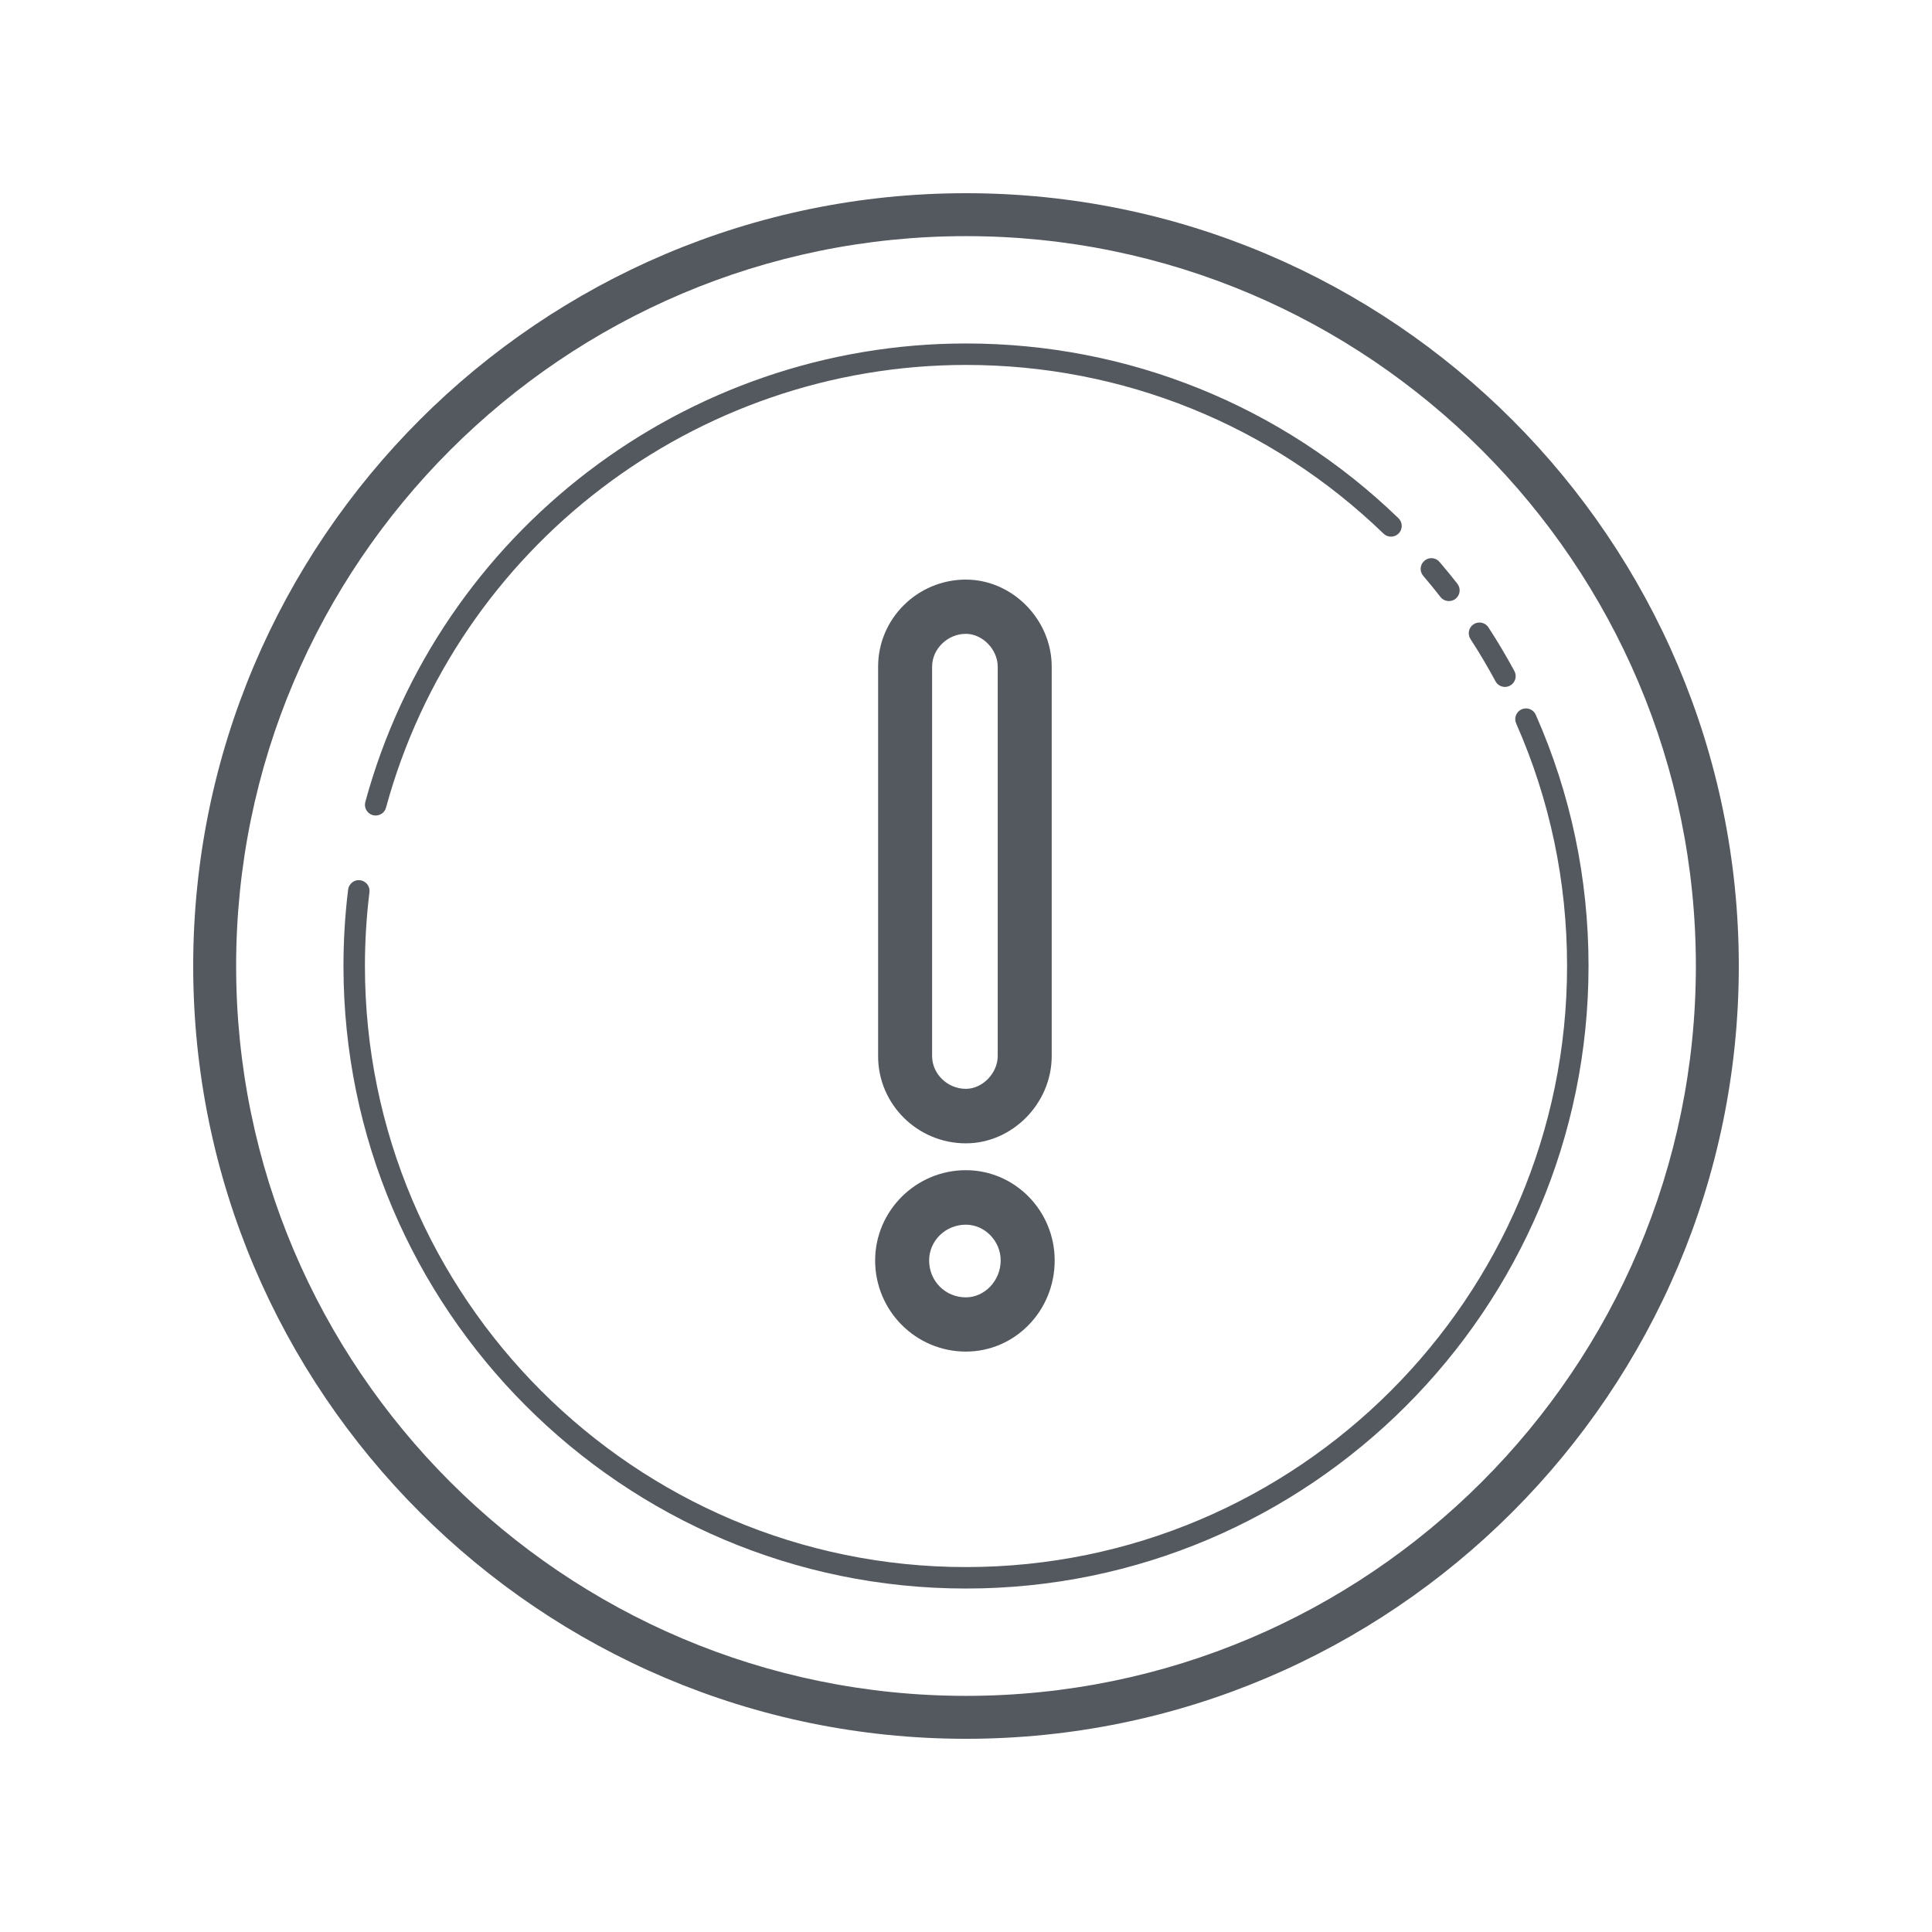
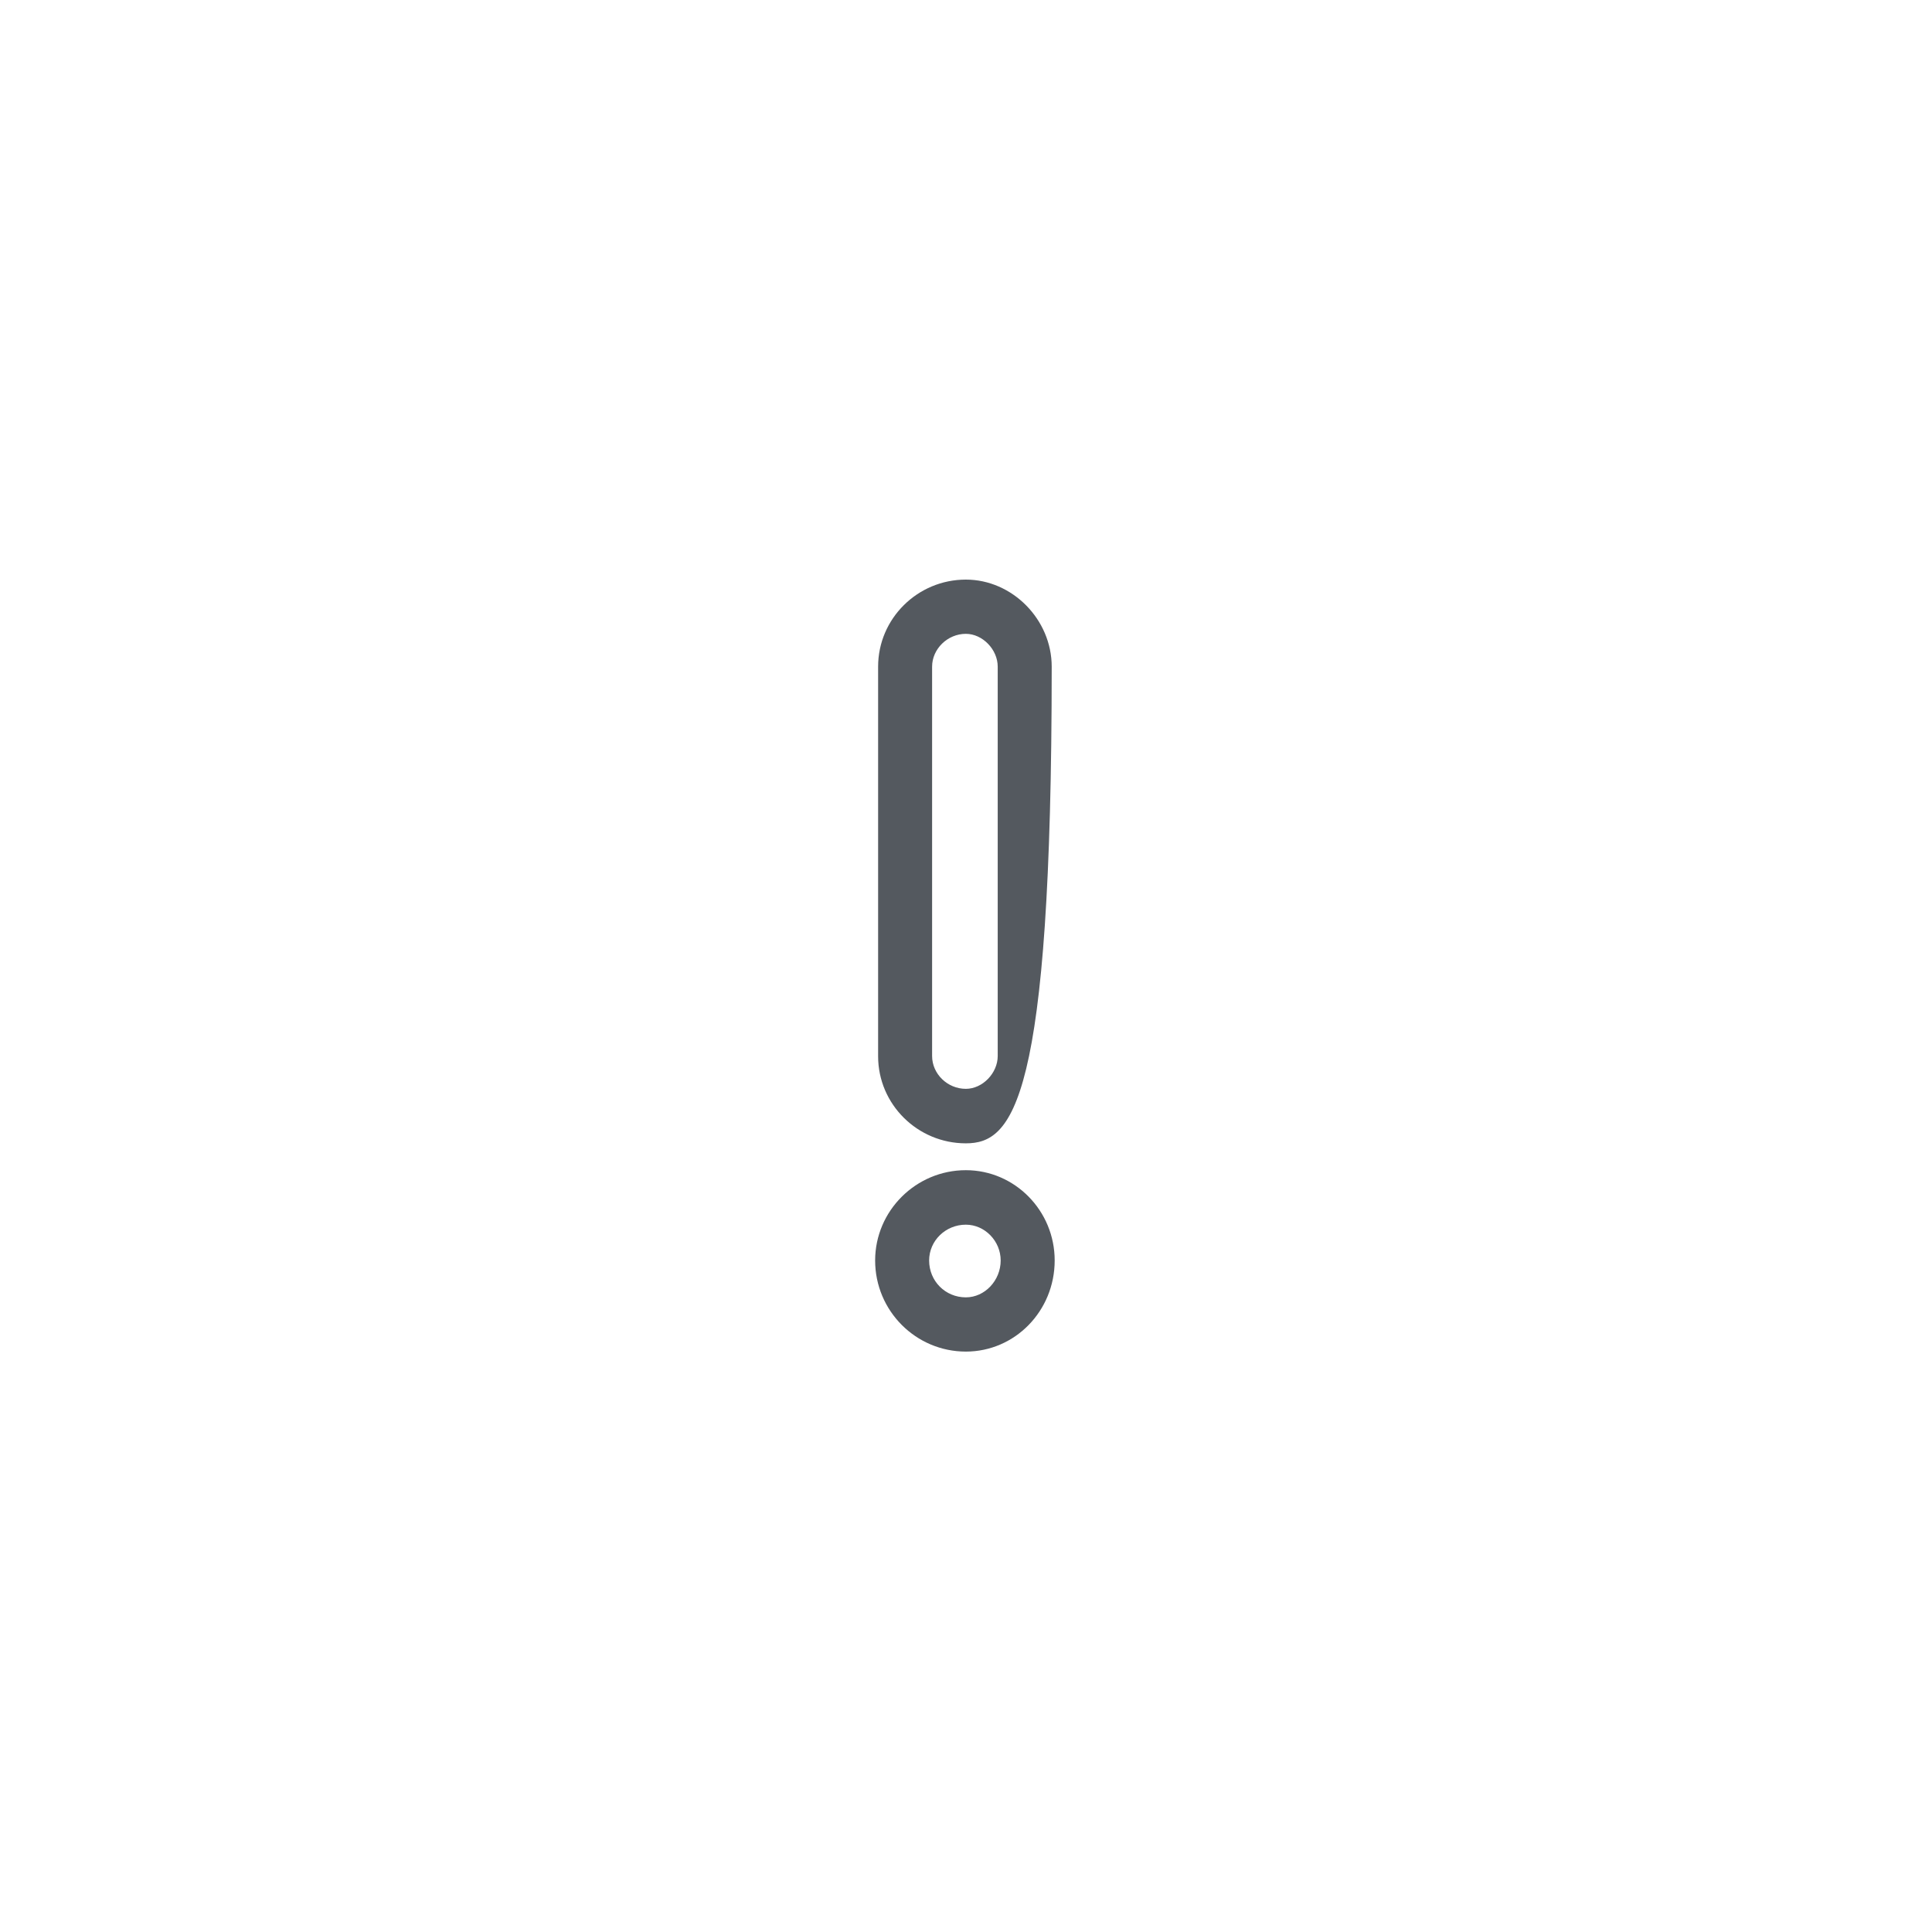
<svg xmlns="http://www.w3.org/2000/svg" width="1080" zoomAndPan="magnify" viewBox="0 0 810 810" height="1080" preserveAspectRatio="xMidYMid meet">
  <g id="2b5db5776a">
-     <path style=" stroke:none;fill-rule:nonzero;fill:#54595f;fill-opacity:1;" d="M 405 81 C 226.34 81 81 226.34 81 405 C 81 583.66 226.34 729 405 729 C 583.66 729 729 583.66 729 405 C 729 226.34 583.66 81 405 81 Z M 405 99 C 573.73 99 711 236.27 711 405 C 711 573.73 573.73 711 405 711 C 236.27 711 99 573.73 99 405 C 99 236.27 236.27 99 405 99 Z M 405 144 C 287.539 144 183.992 223.051 153.156 336.234 C 152.512 338.629 153.91 341.105 156.305 341.754 C 156.699 341.863 157.113 341.91 157.5 341.91 C 159.488 341.91 161.301 340.605 161.84 338.609 C 191.605 229.32 291.59 153 405 153 C 470.672 153 532.848 178.113 580.059 223.734 C 581.859 225.461 584.715 225.41 586.422 223.629 C 588.152 221.84 588.102 218.984 586.316 217.266 C 537.422 170.016 473.023 144 405 144 Z M 600.469 234.02 C 599.32 233.926 598.141 234.281 597.199 235.09 C 595.309 236.699 595.07 239.527 596.688 241.418 C 599.164 244.316 601.574 247.27 603.914 250.277 C 604.805 251.41 606.133 252 607.465 252 C 608.438 252 609.406 251.699 610.223 251.07 C 612.188 249.539 612.547 246.711 611.016 244.742 C 608.594 241.625 606.082 238.586 603.527 235.602 C 602.723 234.648 601.617 234.109 600.469 234.02 Z M 619.469 261.07 C 618.898 261.172 618.332 261.387 617.816 261.723 C 615.738 263.07 615.168 265.863 616.516 267.945 C 620.191 273.594 623.719 279.543 626.992 285.629 C 627.805 287.141 629.348 288 630.949 288 C 631.688 288 632.43 287.816 633.094 287.457 C 635.281 286.266 636.102 283.543 634.922 281.355 C 631.512 275.055 627.855 268.891 624.039 263.039 C 623.027 261.473 621.191 260.762 619.469 261.07 Z M 639.684 297 C 639.102 297.012 638.512 297.133 637.945 297.387 C 635.676 298.387 634.652 301.035 635.66 303.312 C 649.824 335.414 657 369.621 657 405 C 657 543.949 543.949 657 405 657 C 266.051 657 153 543.949 153 405 C 153 394.66 153.637 384.242 154.898 374.047 C 155.203 371.578 153.426 369.332 150.961 369.035 C 148.559 368.711 146.258 370.488 145.949 372.957 C 144.656 383.512 144 394.289 144 405 C 144 548.91 261.09 666 405 666 C 548.91 666 666 548.91 666 405 C 666 368.371 658.566 332.934 643.887 299.691 C 643.137 297.98 641.438 296.969 639.684 297 Z M 639.684 297 " />
-     <path style=" stroke:none;fill-rule:nonzero;fill:#54595f;fill-opacity:1;" d="M 404.938 566.66 C 384 566.66 366.906 549.605 366.906 528.461 C 366.906 507.656 384 490.605 404.938 490.605 C 425.426 490.605 442.18 507.543 442.18 528.461 C 442.18 549.605 425.539 566.66 404.938 566.66 Z M 404.938 513.453 C 396.449 513.453 389.543 520.16 389.543 528.461 C 389.543 537.102 396.336 543.922 404.938 543.922 C 412.863 543.922 419.539 536.875 419.539 528.461 C 419.539 520.277 412.863 513.453 404.938 513.453 Z M 404.938 479.348 C 384.676 479.348 368.152 462.98 368.152 442.855 L 368.152 279.492 C 368.152 259.371 384.676 243 404.938 243 C 424.406 243 440.934 259.711 440.934 279.492 L 440.934 442.742 C 440.934 462.637 424.406 479.348 404.938 479.348 Z M 404.938 265.738 C 397.242 265.738 390.789 272.102 390.789 279.492 L 390.789 442.742 C 390.789 450.246 397.242 456.5 404.938 456.5 C 411.957 456.5 418.297 449.906 418.297 442.742 L 418.297 279.492 C 418.297 272.332 411.957 265.738 404.938 265.738 Z M 404.938 265.738 " />
+     <path style=" stroke:none;fill-rule:nonzero;fill:#54595f;fill-opacity:1;" d="M 404.938 566.66 C 384 566.66 366.906 549.605 366.906 528.461 C 366.906 507.656 384 490.605 404.938 490.605 C 425.426 490.605 442.18 507.543 442.18 528.461 C 442.18 549.605 425.539 566.66 404.938 566.66 Z M 404.938 513.453 C 396.449 513.453 389.543 520.16 389.543 528.461 C 389.543 537.102 396.336 543.922 404.938 543.922 C 412.863 543.922 419.539 536.875 419.539 528.461 C 419.539 520.277 412.863 513.453 404.938 513.453 Z M 404.938 479.348 C 384.676 479.348 368.152 462.98 368.152 442.855 L 368.152 279.492 C 368.152 259.371 384.676 243 404.938 243 C 424.406 243 440.934 259.711 440.934 279.492 C 440.934 462.637 424.406 479.348 404.938 479.348 Z M 404.938 265.738 C 397.242 265.738 390.789 272.102 390.789 279.492 L 390.789 442.742 C 390.789 450.246 397.242 456.5 404.938 456.5 C 411.957 456.5 418.297 449.906 418.297 442.742 L 418.297 279.492 C 418.297 272.332 411.957 265.738 404.938 265.738 Z M 404.938 265.738 " />
  </g>
</svg>